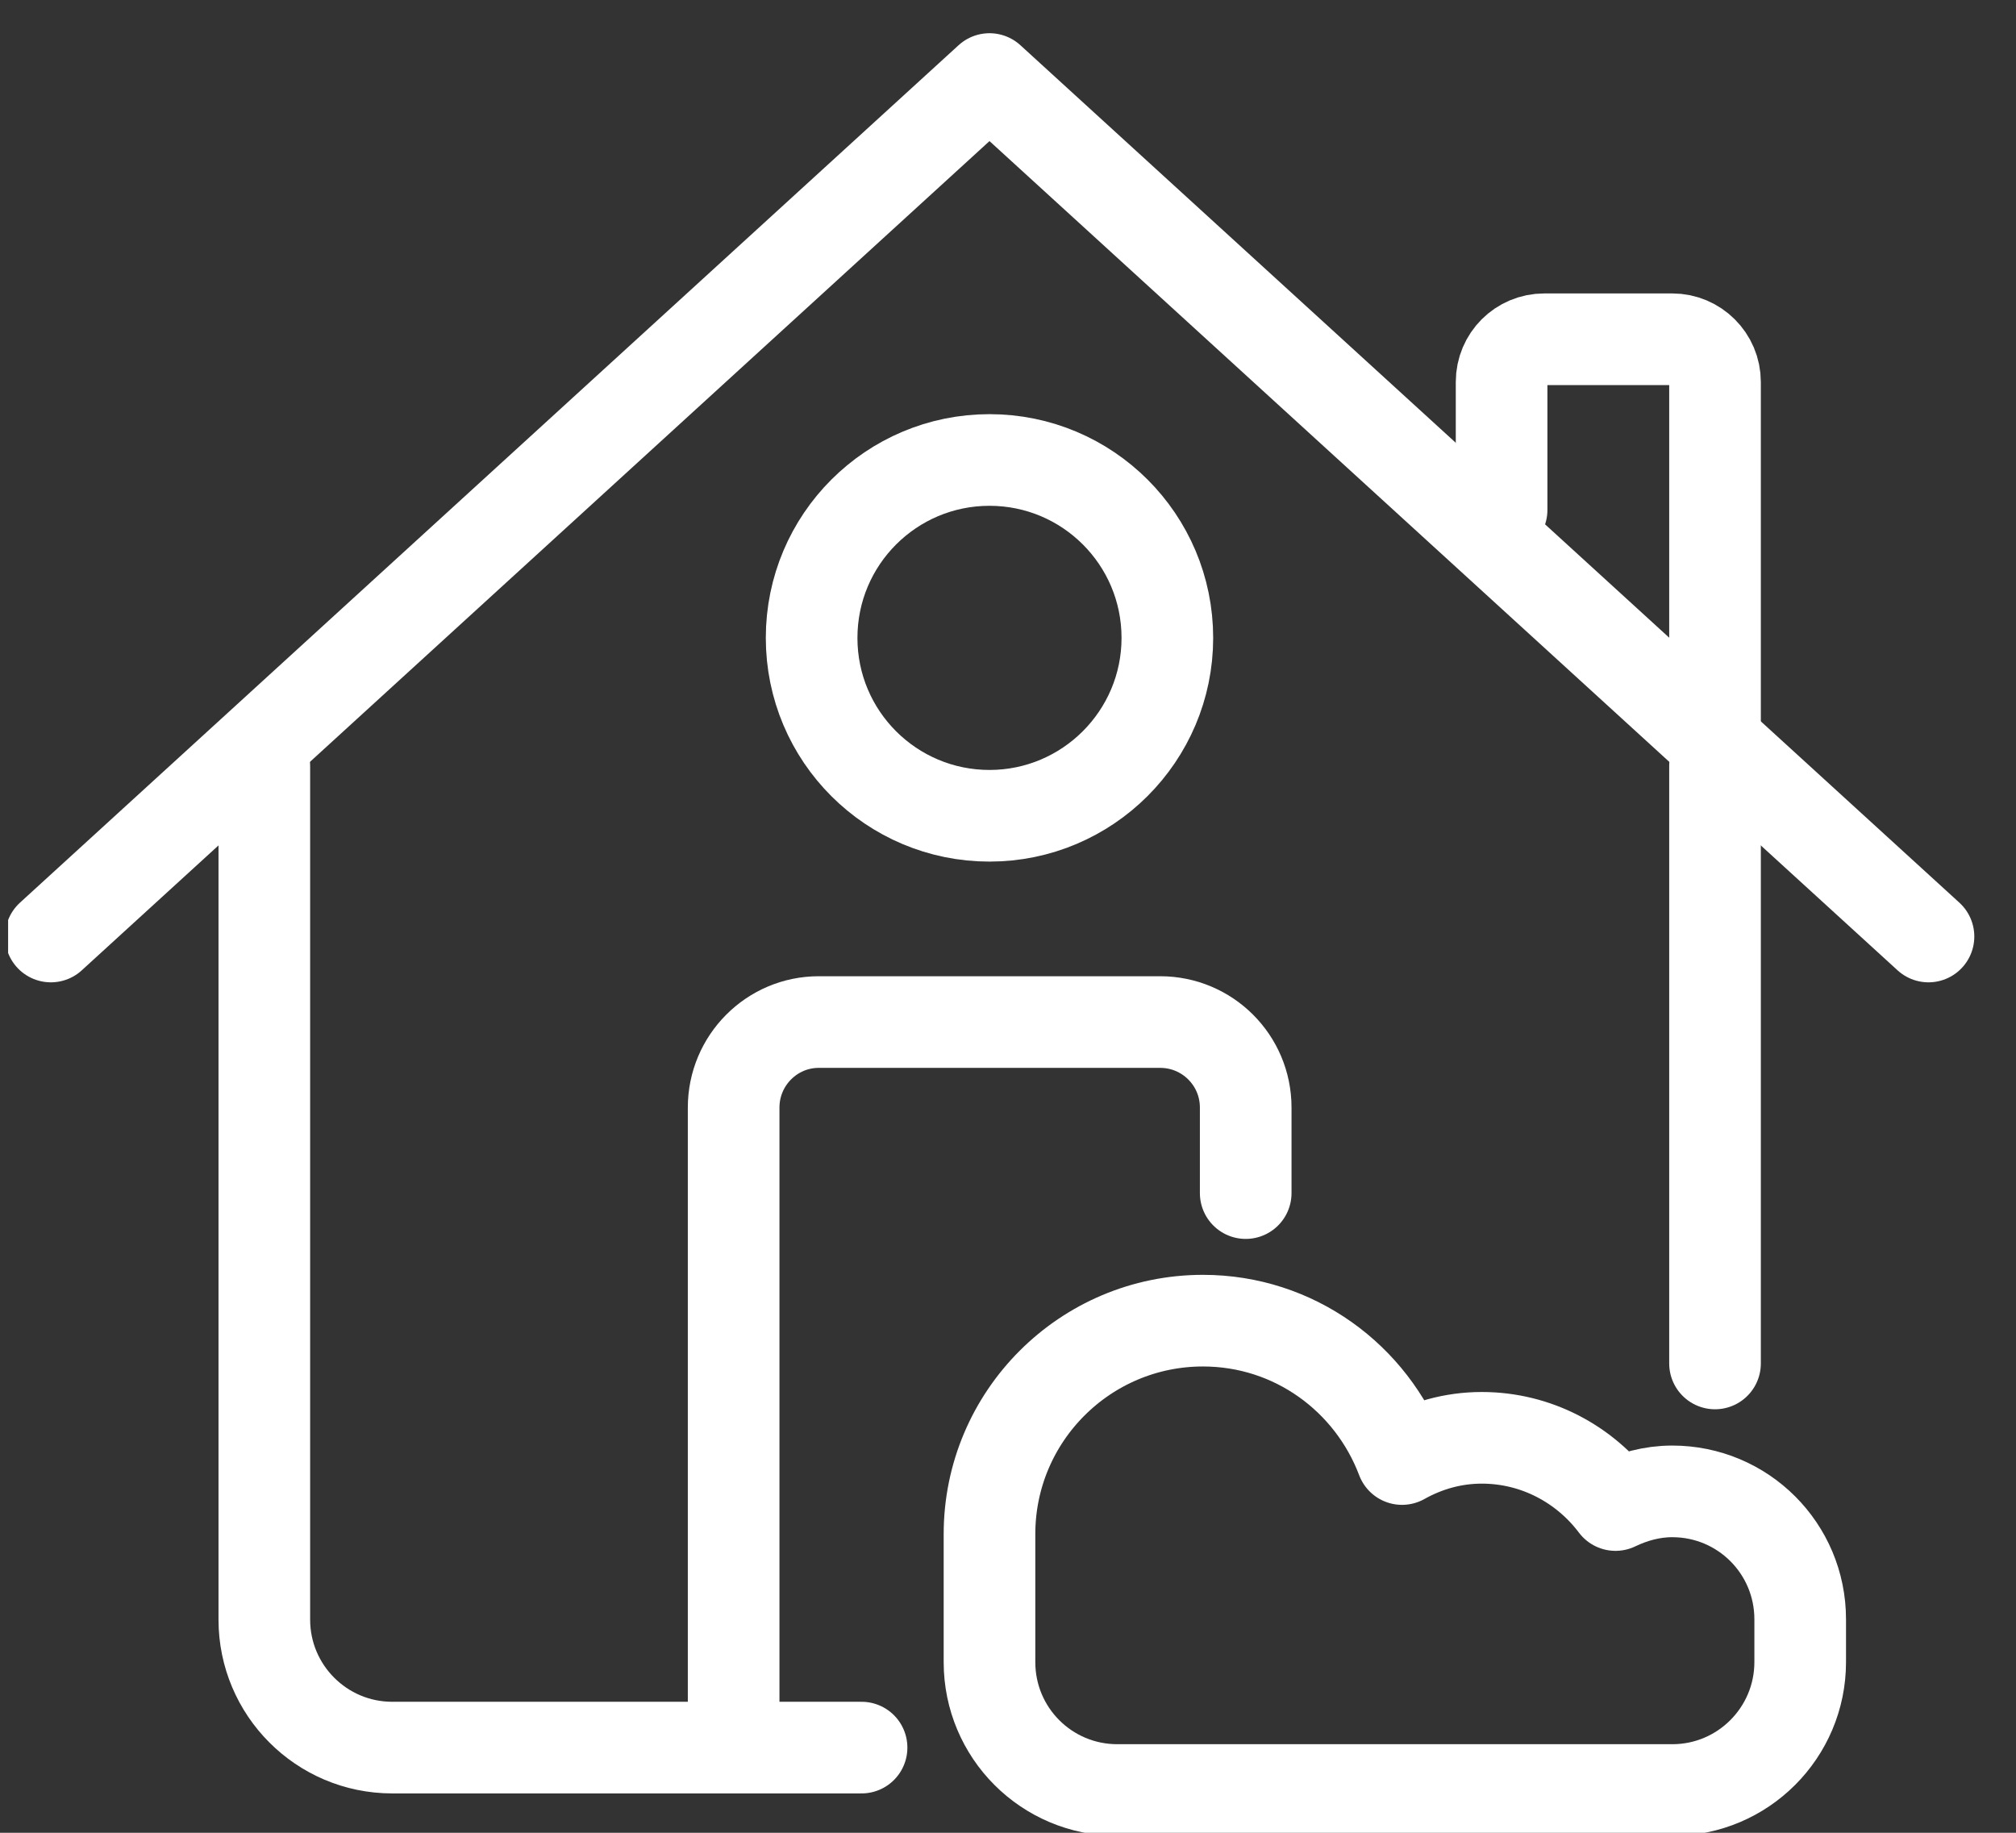
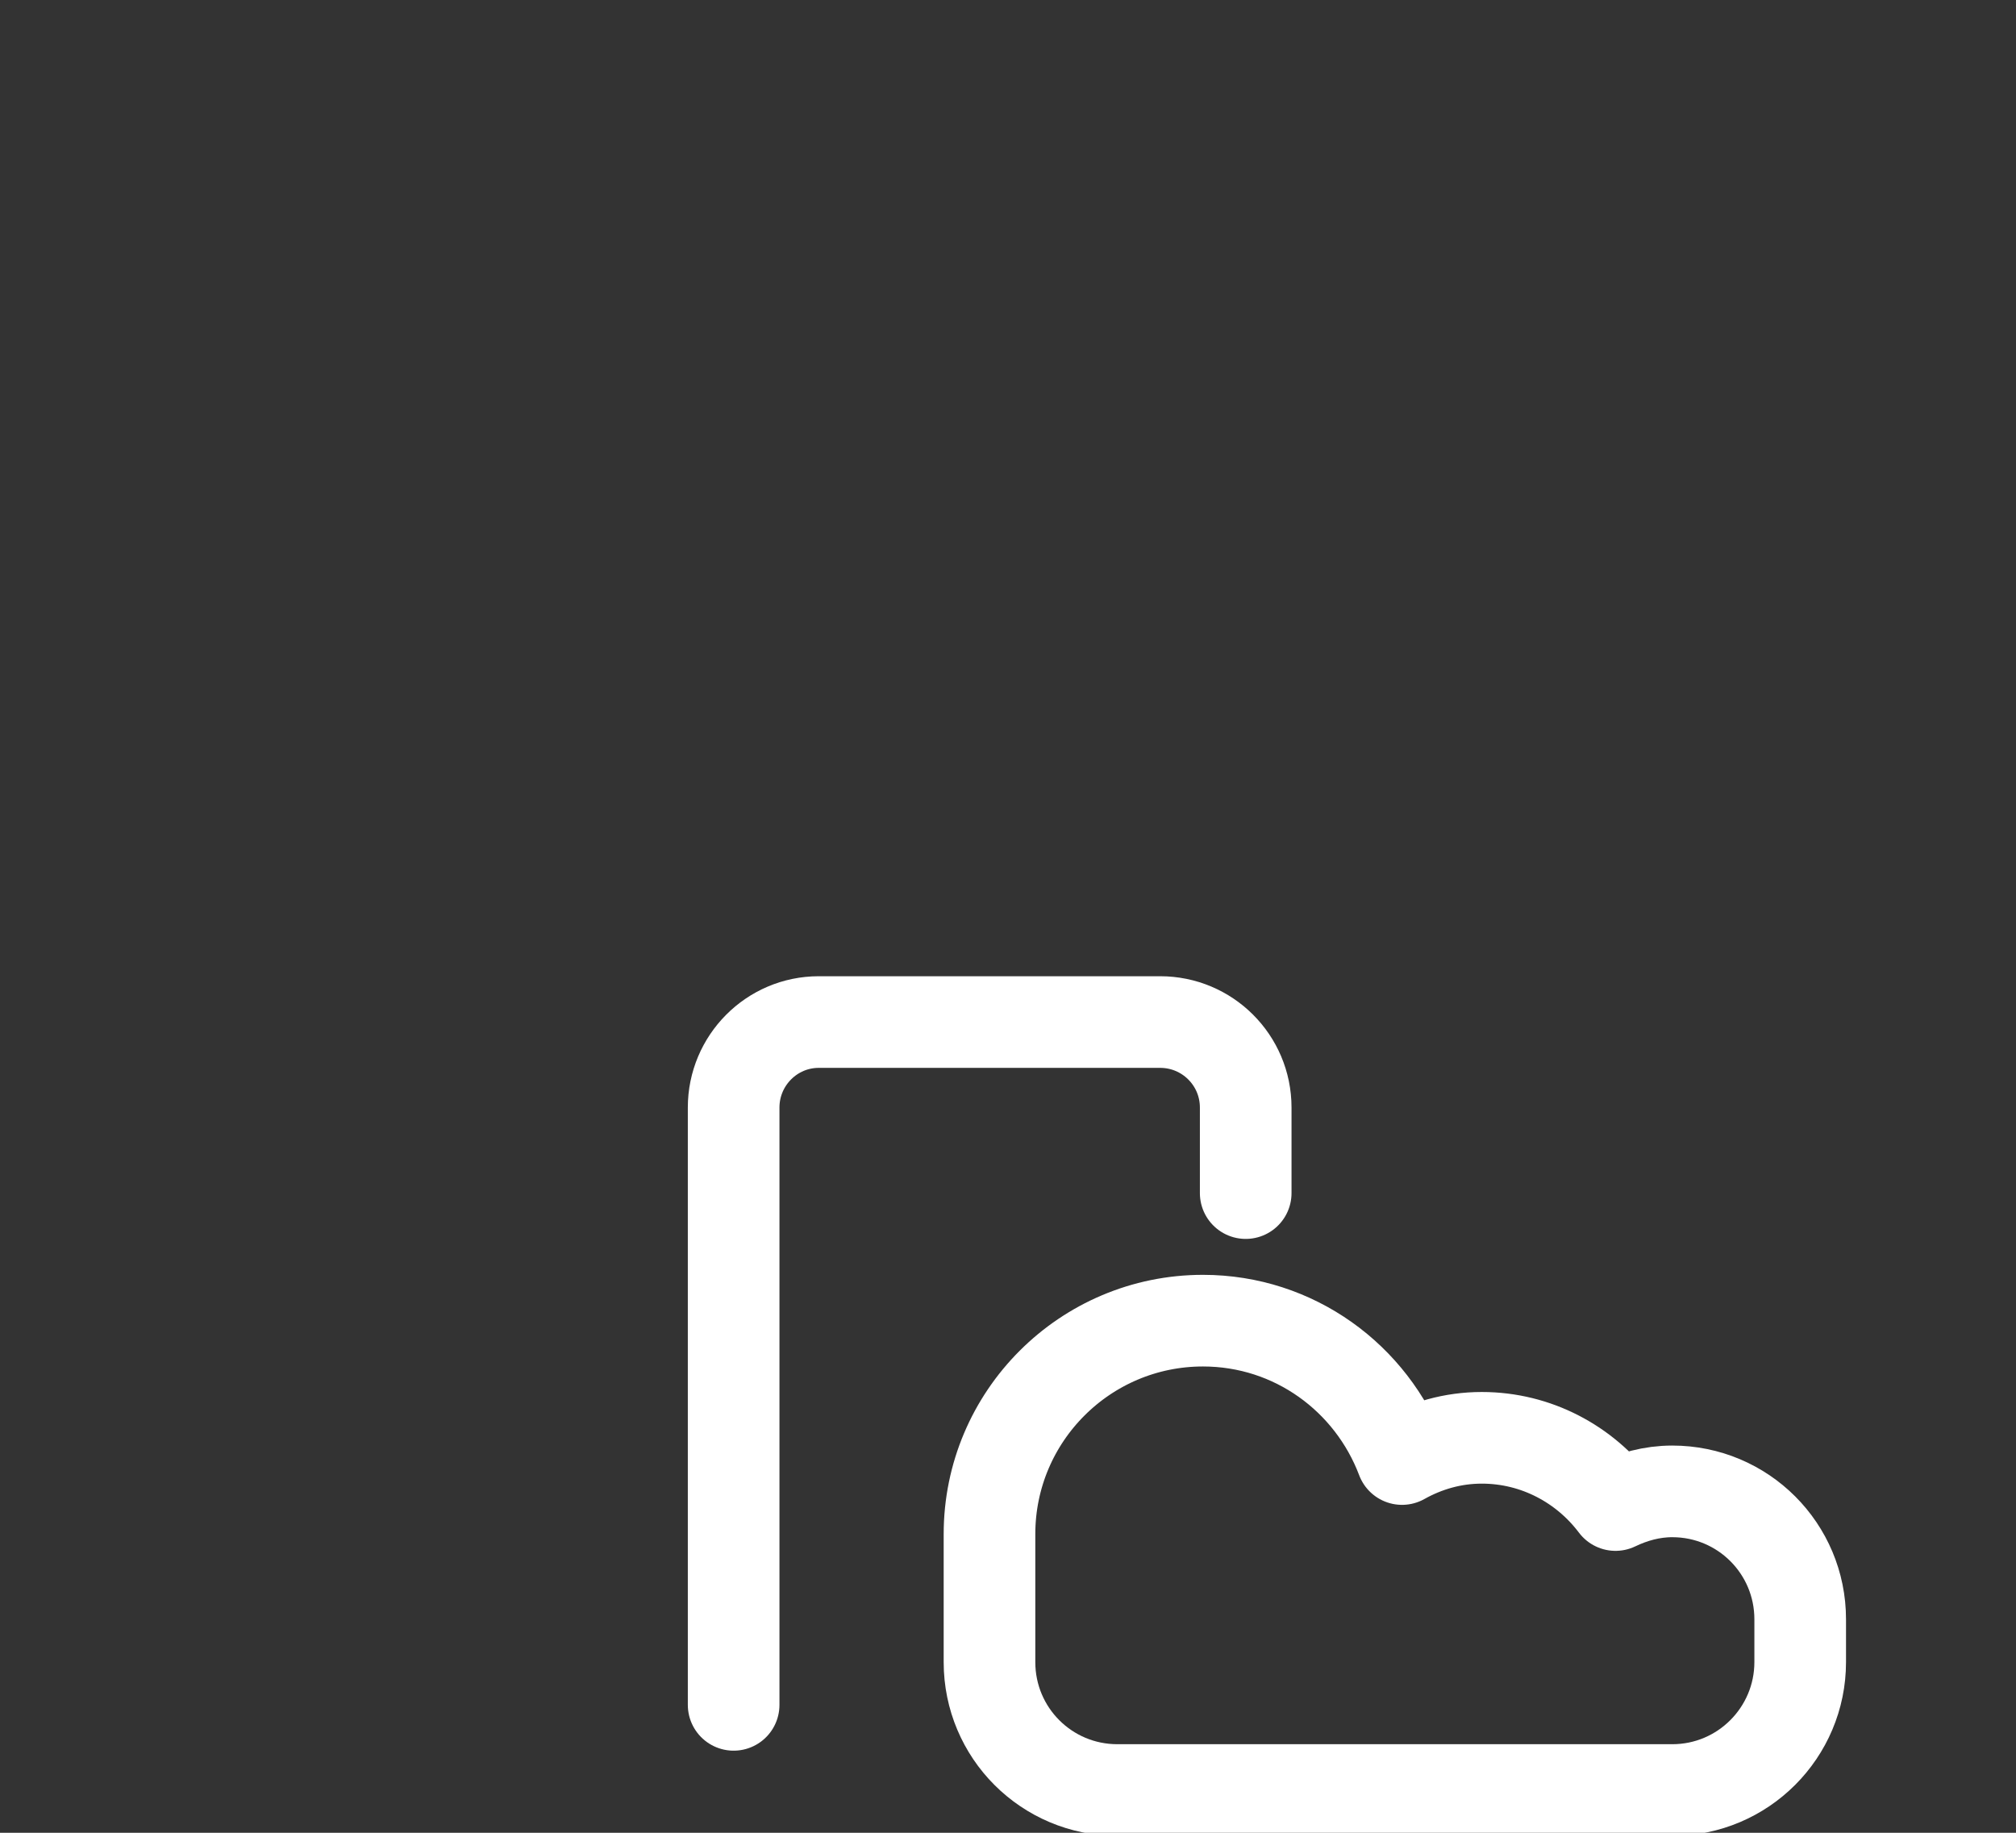
<svg xmlns="http://www.w3.org/2000/svg" width="44" height="40" viewBox="0 0 44 40" fill="none">
  <rect x="0" y="0" width="44" height="40" fill="#333333" stroke="none" />
  <g clip-path="url(#clip0_7820_8)">
-     <path d="M18.804 38.141H8.561C7.016 38.141 5.769 36.886 5.769 35.349V16.722" stroke="white" stroke-width="2" stroke-linecap="round" stroke-linejoin="round" />
-     <path d="M37.431 16.714V29.757" stroke="white" stroke-width="2" stroke-linecap="round" stroke-linejoin="round" />
    <path d="M39.29 35.341C39.29 33.796 38.043 32.549 36.498 32.549C36.051 32.549 35.635 32.667 35.259 32.847C34.592 31.961 33.533 31.38 32.341 31.38C31.706 31.38 31.118 31.553 30.6 31.843C29.933 30.078 28.247 28.823 26.255 28.823C23.683 28.823 21.596 30.91 21.596 33.482V36.275C21.596 37.82 22.843 39.067 24.388 39.067H36.498C38.043 39.067 39.29 37.812 39.29 36.275V35.341Z" stroke="white" stroke-width="2" stroke-linecap="round" stroke-linejoin="round" />
-     <path d="M1.11 20.439L21.596 1.725L42.09 20.439" stroke="white" stroke-width="2" stroke-linecap="round" stroke-linejoin="round" />
    <path d="M16.012 37.208V24.172C16.012 23.145 16.843 22.306 17.87 22.306H25.322C26.349 22.306 27.188 23.137 27.188 24.172V26.039" stroke="white" stroke-width="2" stroke-linecap="round" stroke-linejoin="round" />
-     <path d="M25.478 13.922C25.478 16.063 23.737 17.804 21.596 17.804C19.455 17.804 17.714 16.071 17.714 13.922C17.714 11.773 19.455 10.039 21.596 10.039C23.737 10.039 25.478 11.773 25.478 13.922Z" stroke="white" stroke-width="2" stroke-linecap="round" stroke-linejoin="round" />
-     <path d="M32.773 11.129V8.337C32.773 7.82 33.188 7.404 33.706 7.404H36.498C37.008 7.404 37.431 7.82 37.431 8.337V15.788" stroke="white" stroke-width="2" stroke-linecap="round" stroke-linejoin="round" />
  </g>
  <defs>
    <clipPath id="clip0_7820_8">
      <rect width="43.137" height="40" fill="white" transform="translate(0.177)" />
    </clipPath>
  </defs>
</svg>